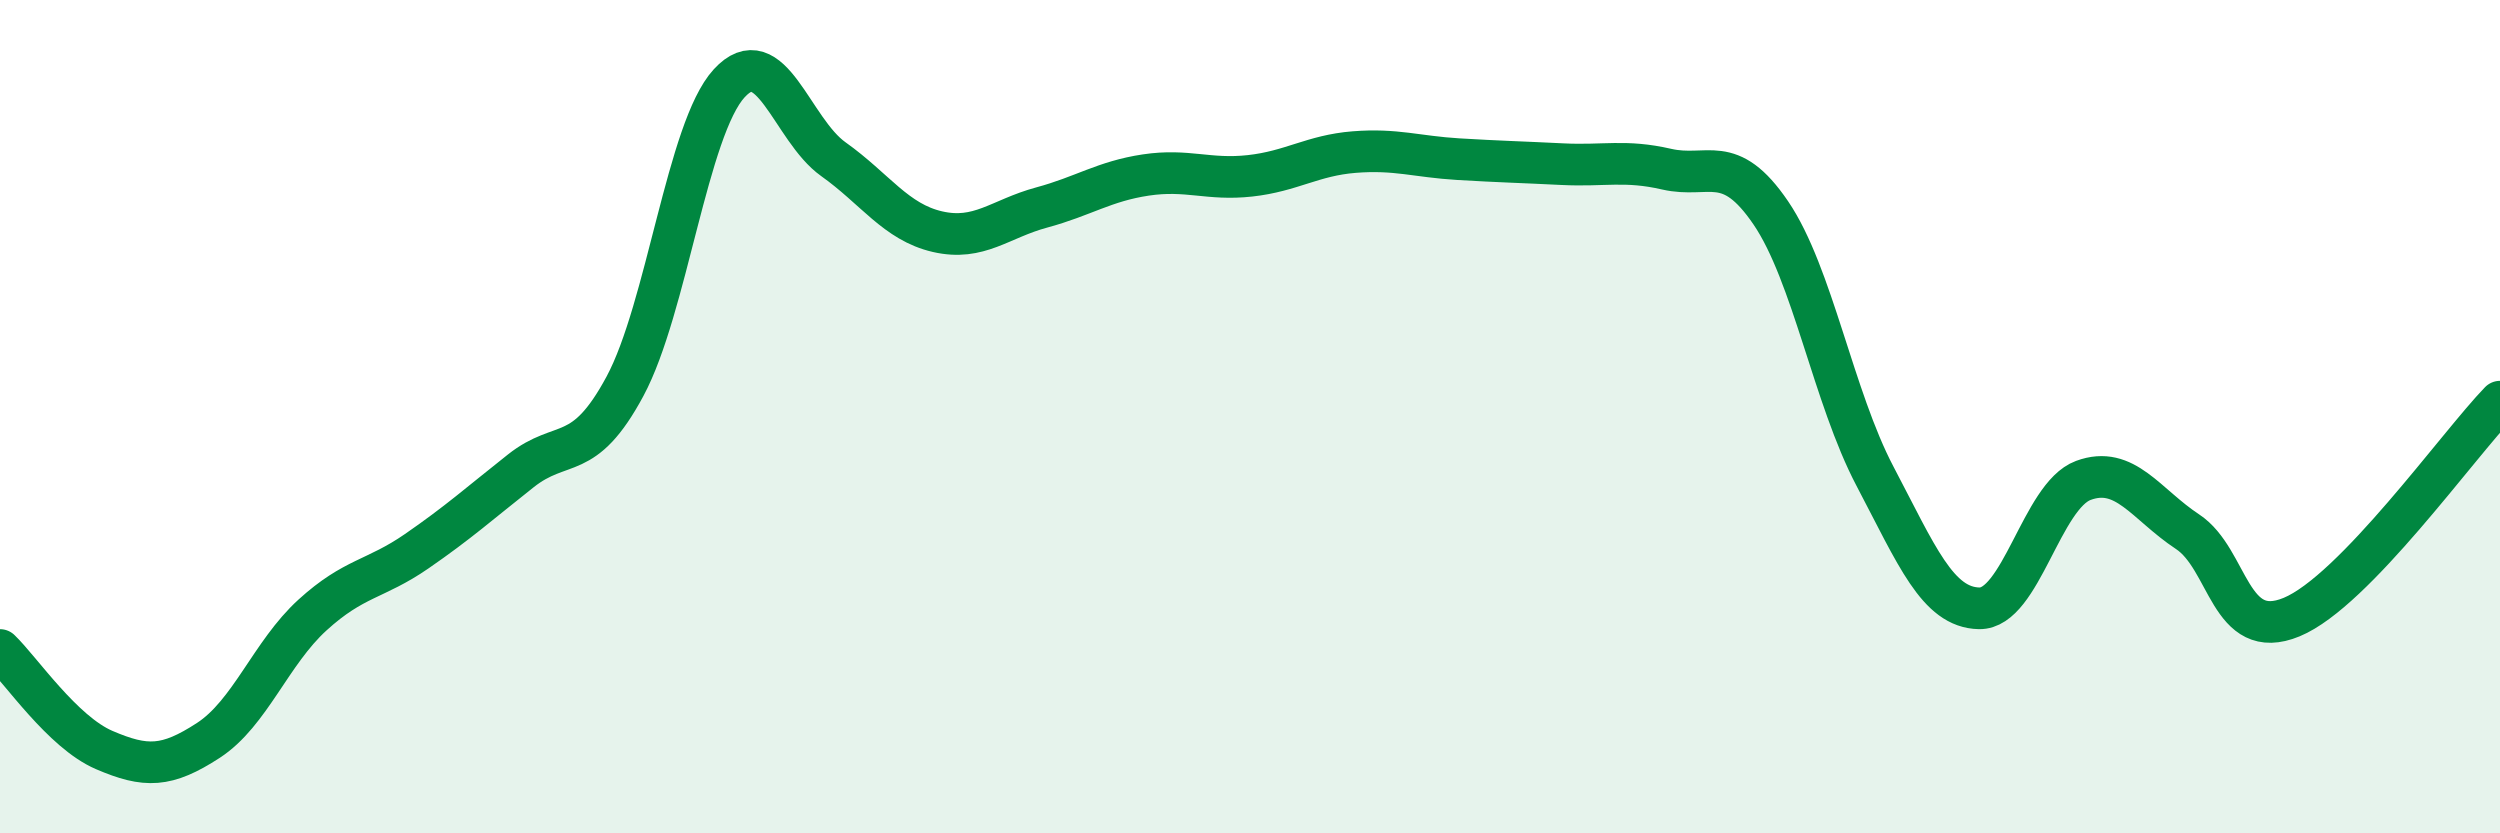
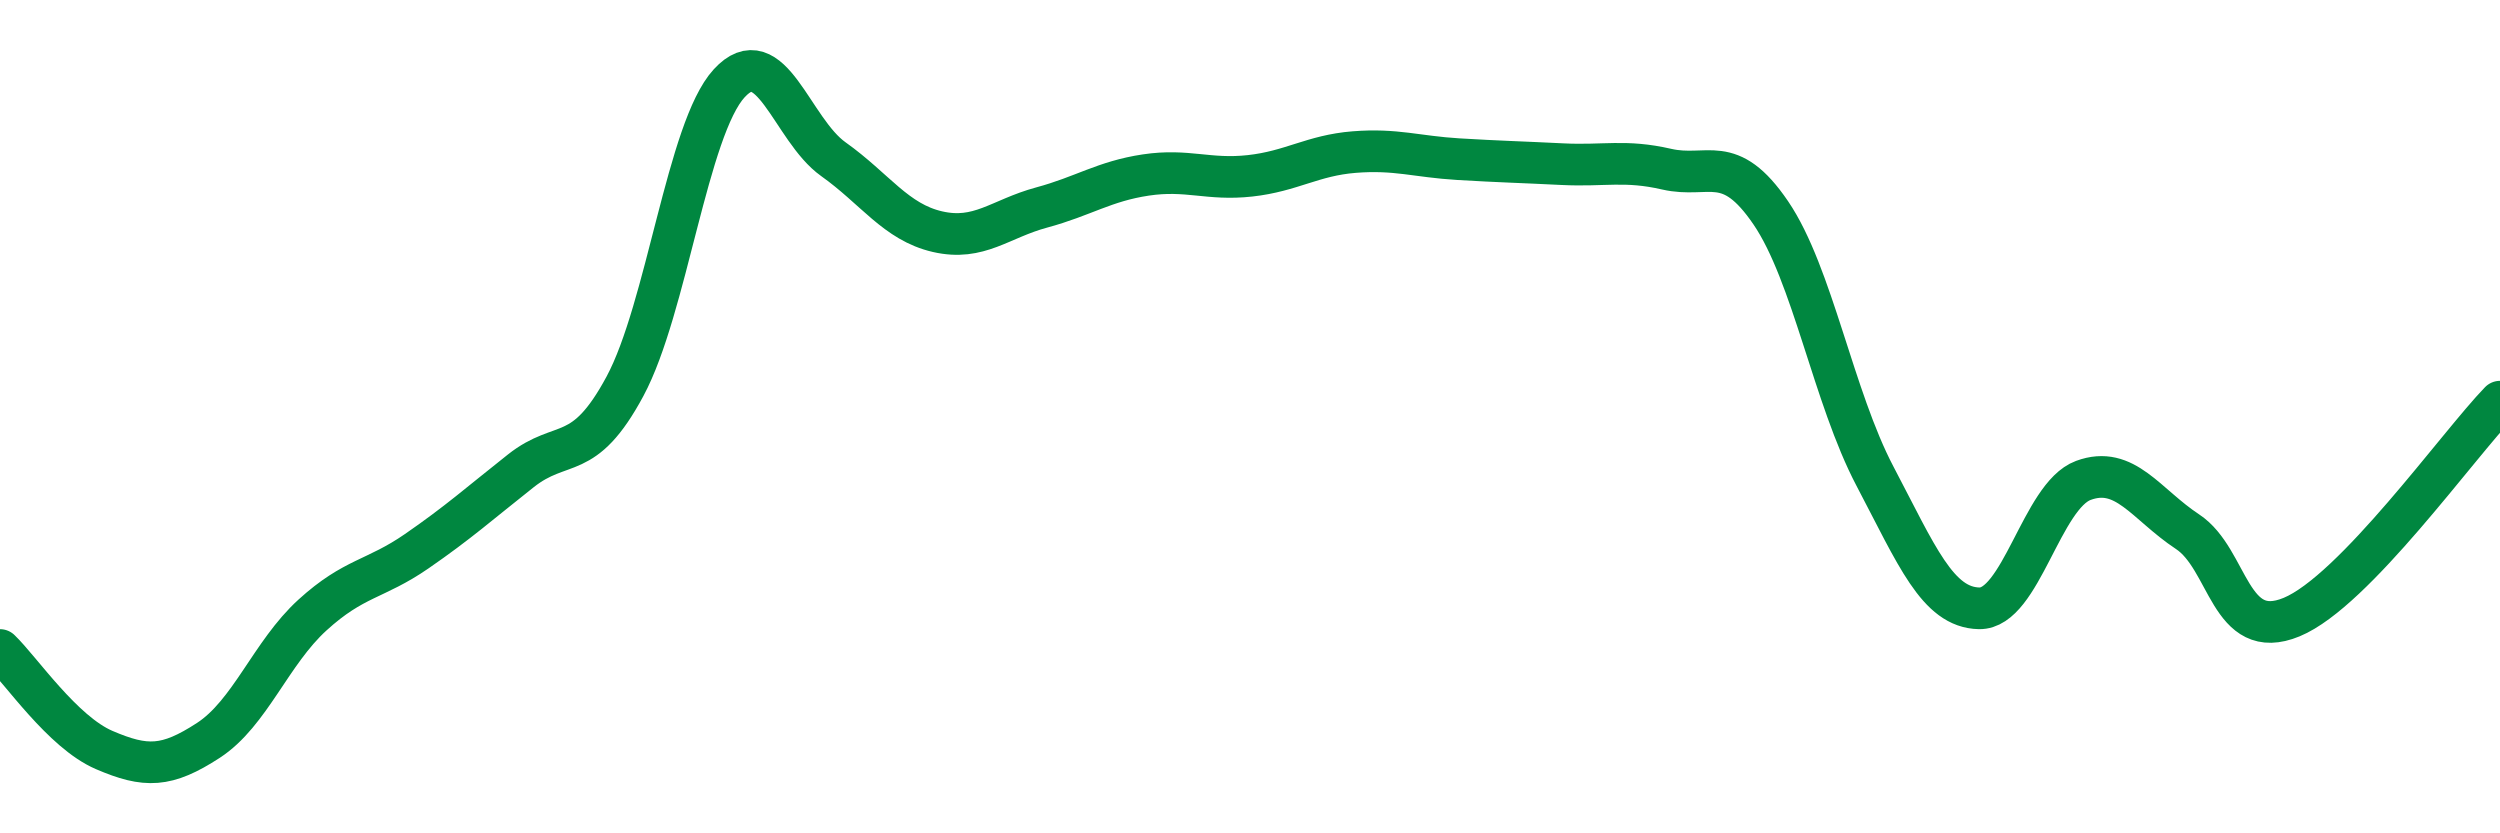
<svg xmlns="http://www.w3.org/2000/svg" width="60" height="20" viewBox="0 0 60 20">
-   <path d="M 0,15.6 C 0.5,16.08 1.5,17.57 2.5,18 C 3.5,18.43 4,18.42 5,17.77 C 6,17.12 6.5,15.67 7.5,14.76 C 8.5,13.85 9,13.92 10,13.23 C 11,12.54 11.5,12.09 12.5,11.3 C 13.5,10.51 14,11.13 15,9.27 C 16,7.41 16.5,3.09 17.5,2 C 18.5,0.91 19,3.11 20,3.82 C 21,4.53 21.5,5.33 22.5,5.56 C 23.5,5.79 24,5.25 25,4.98 C 26,4.71 26.5,4.35 27.5,4.2 C 28.5,4.05 29,4.33 30,4.22 C 31,4.11 31.5,3.73 32.5,3.65 C 33.5,3.57 34,3.76 35,3.82 C 36,3.88 36.5,3.89 37.5,3.94 C 38.5,3.99 39,3.83 40,4.06 C 41,4.29 41.5,3.64 42.5,5.11 C 43.5,6.58 44,9.53 45,11.43 C 46,13.33 46.5,14.58 47.5,14.6 C 48.5,14.62 49,11.9 50,11.53 C 51,11.16 51.5,12.1 52.5,12.76 C 53.5,13.42 53.5,15.43 55,14.81 C 56.5,14.19 59,10.67 60,9.64L60 20L0 20Z" fill="#008740" opacity="0.1" stroke-linecap="round" stroke-linejoin="round" />
  <path d="M 0,15.6 C 0.5,16.08 1.5,17.57 2.5,18 C 3.5,18.43 4,18.42 5,17.77 C 6,17.12 6.5,15.67 7.5,14.76 C 8.5,13.85 9,13.92 10,13.23 C 11,12.54 11.5,12.09 12.5,11.3 C 13.5,10.51 14,11.13 15,9.27 C 16,7.41 16.5,3.09 17.5,2 C 18.5,0.91 19,3.11 20,3.82 C 21,4.53 21.5,5.33 22.5,5.56 C 23.5,5.79 24,5.25 25,4.98 C 26,4.71 26.5,4.35 27.5,4.2 C 28.5,4.05 29,4.33 30,4.22 C 31,4.11 31.5,3.73 32.5,3.65 C 33.5,3.57 34,3.76 35,3.82 C 36,3.88 36.5,3.89 37.5,3.94 C 38.5,3.99 39,3.83 40,4.06 C 41,4.29 41.5,3.64 42.5,5.11 C 43.5,6.58 44,9.53 45,11.43 C 46,13.33 46.5,14.58 47.5,14.6 C 48.5,14.62 49,11.9 50,11.53 C 51,11.16 51.5,12.1 52.5,12.76 C 53.5,13.42 53.5,15.43 55,14.81 C 56.5,14.19 59,10.67 60,9.64" stroke="#008740" stroke-width="1" fill="none" stroke-linecap="round" stroke-linejoin="round" />
</svg>